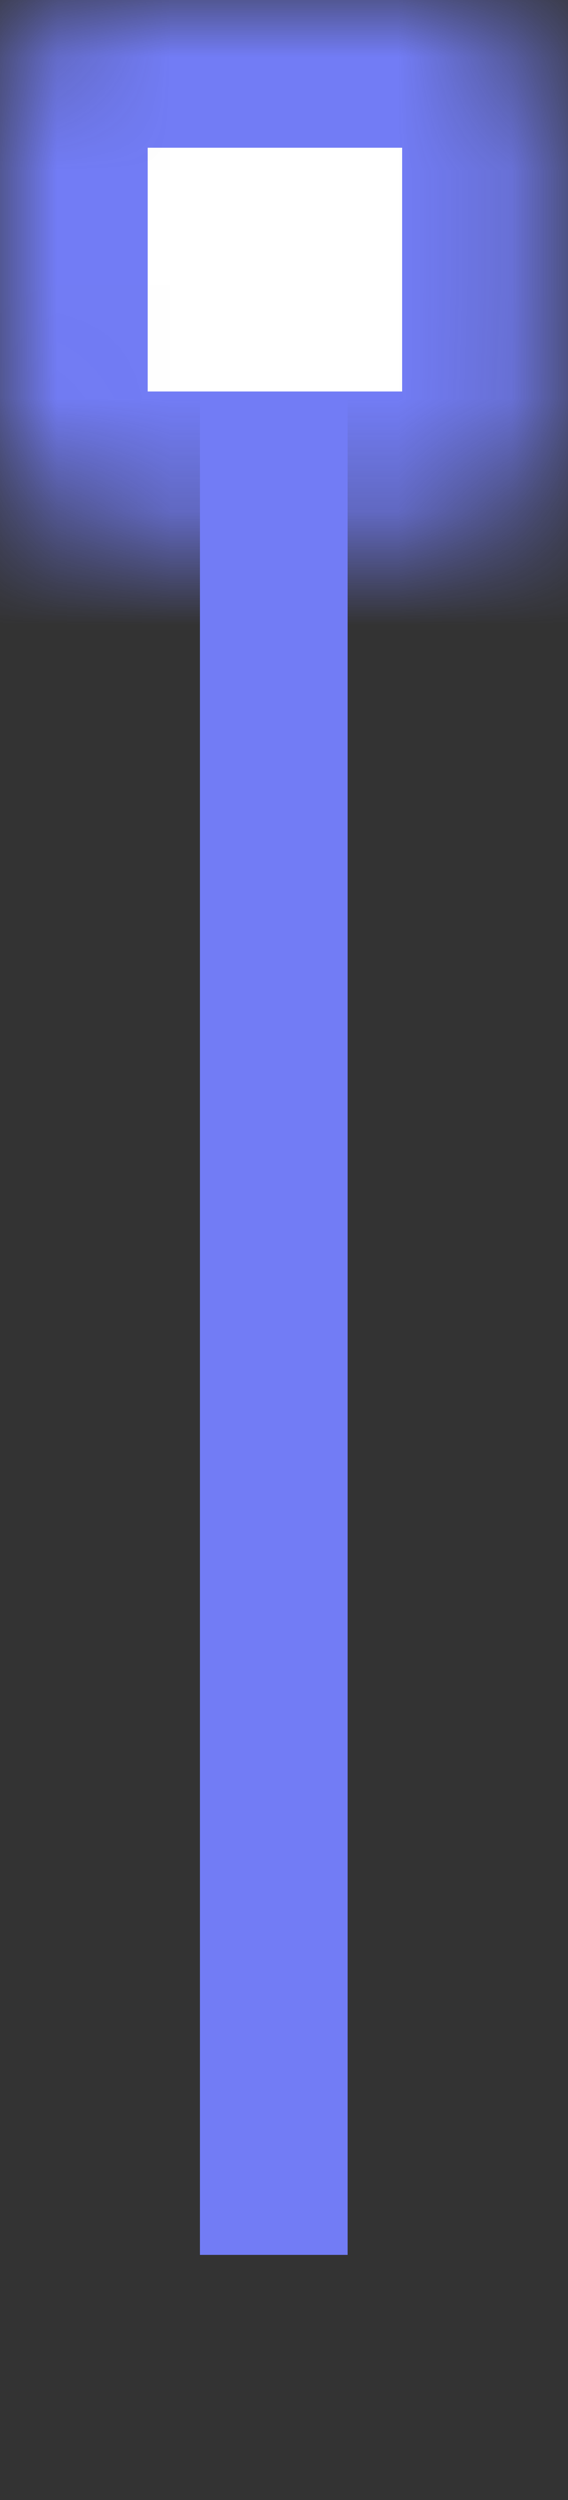
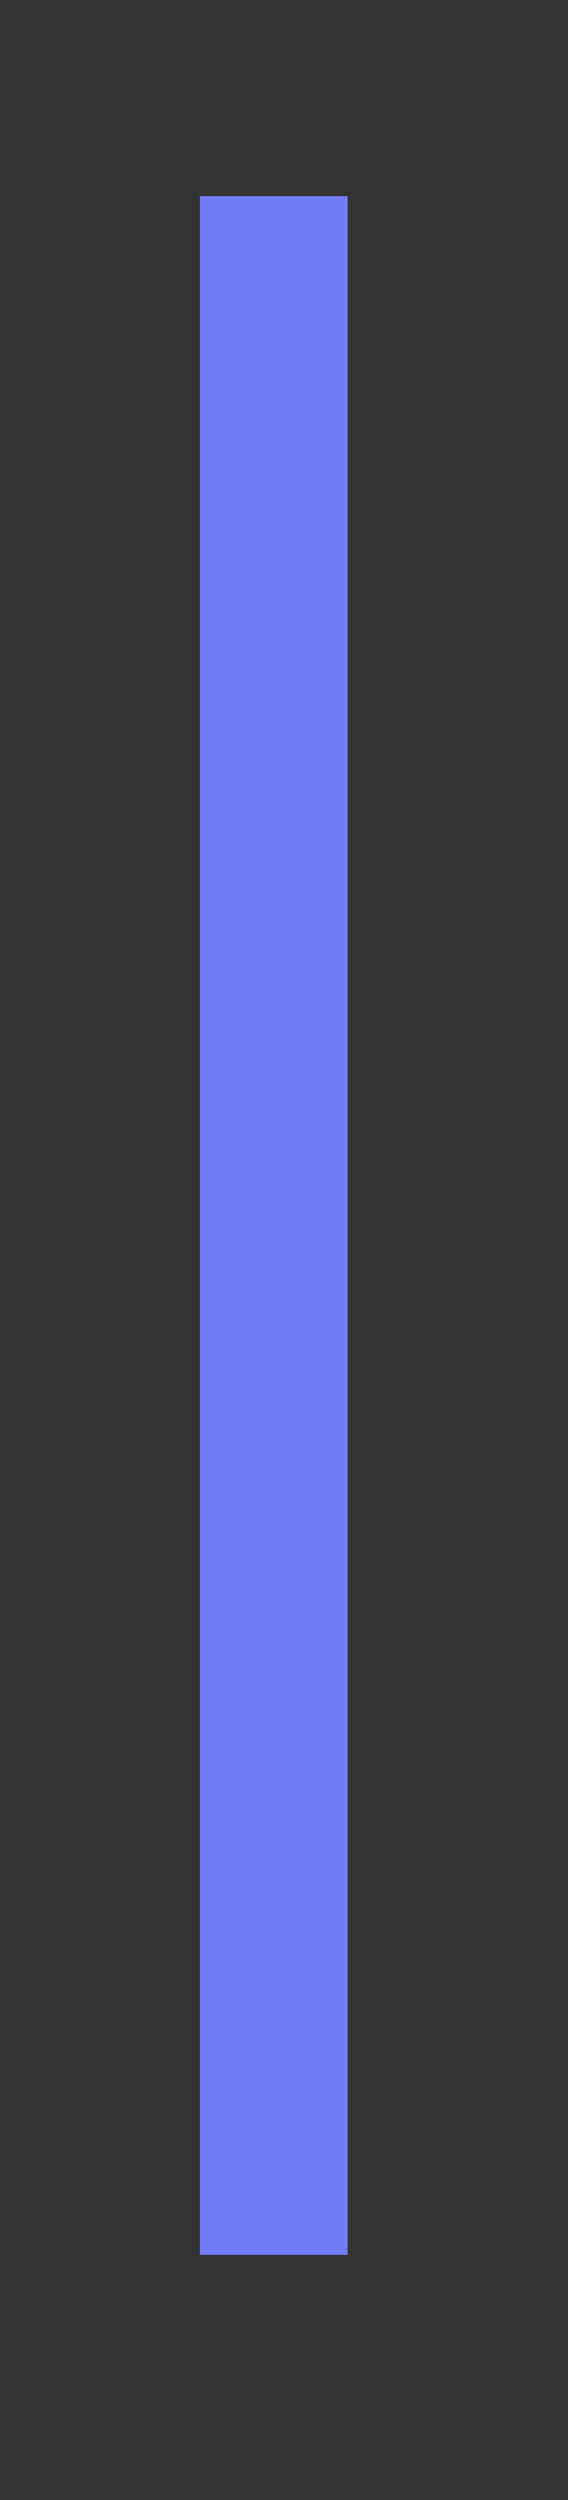
<svg xmlns="http://www.w3.org/2000/svg" width="5" height="22" viewBox="0 0 5 22" fill="none">
  <rect x="0" y="0" width="5" height="22" fill="#333333" stroke="none" />
  <line x1="2.41" y1="1.726" x2="2.41" y2="19.843" stroke="#727CF5" stroke-width="1.3" />
  <mask id="path-2-inside-1" fill="white">
-     <rect width="4.84" height="4.745" rx="1" />
-   </mask>
+     </mask>
  <rect width="4.84" height="4.745" rx="1" fill="white" stroke="#727CF5" stroke-width="2.6" mask="url(#path-2-inside-1)" />
  <mask id="path-3-inside-2" fill="white">
    <rect y="17.255" width="4.84" height="4.745" rx="1" />
  </mask>
  <rect y="17.255" width="4.84" height="4.745" rx="1" fill="white" stroke="#727CF5" stroke-width="2.6" mask="url(#path-3-inside-2)" />
</svg>